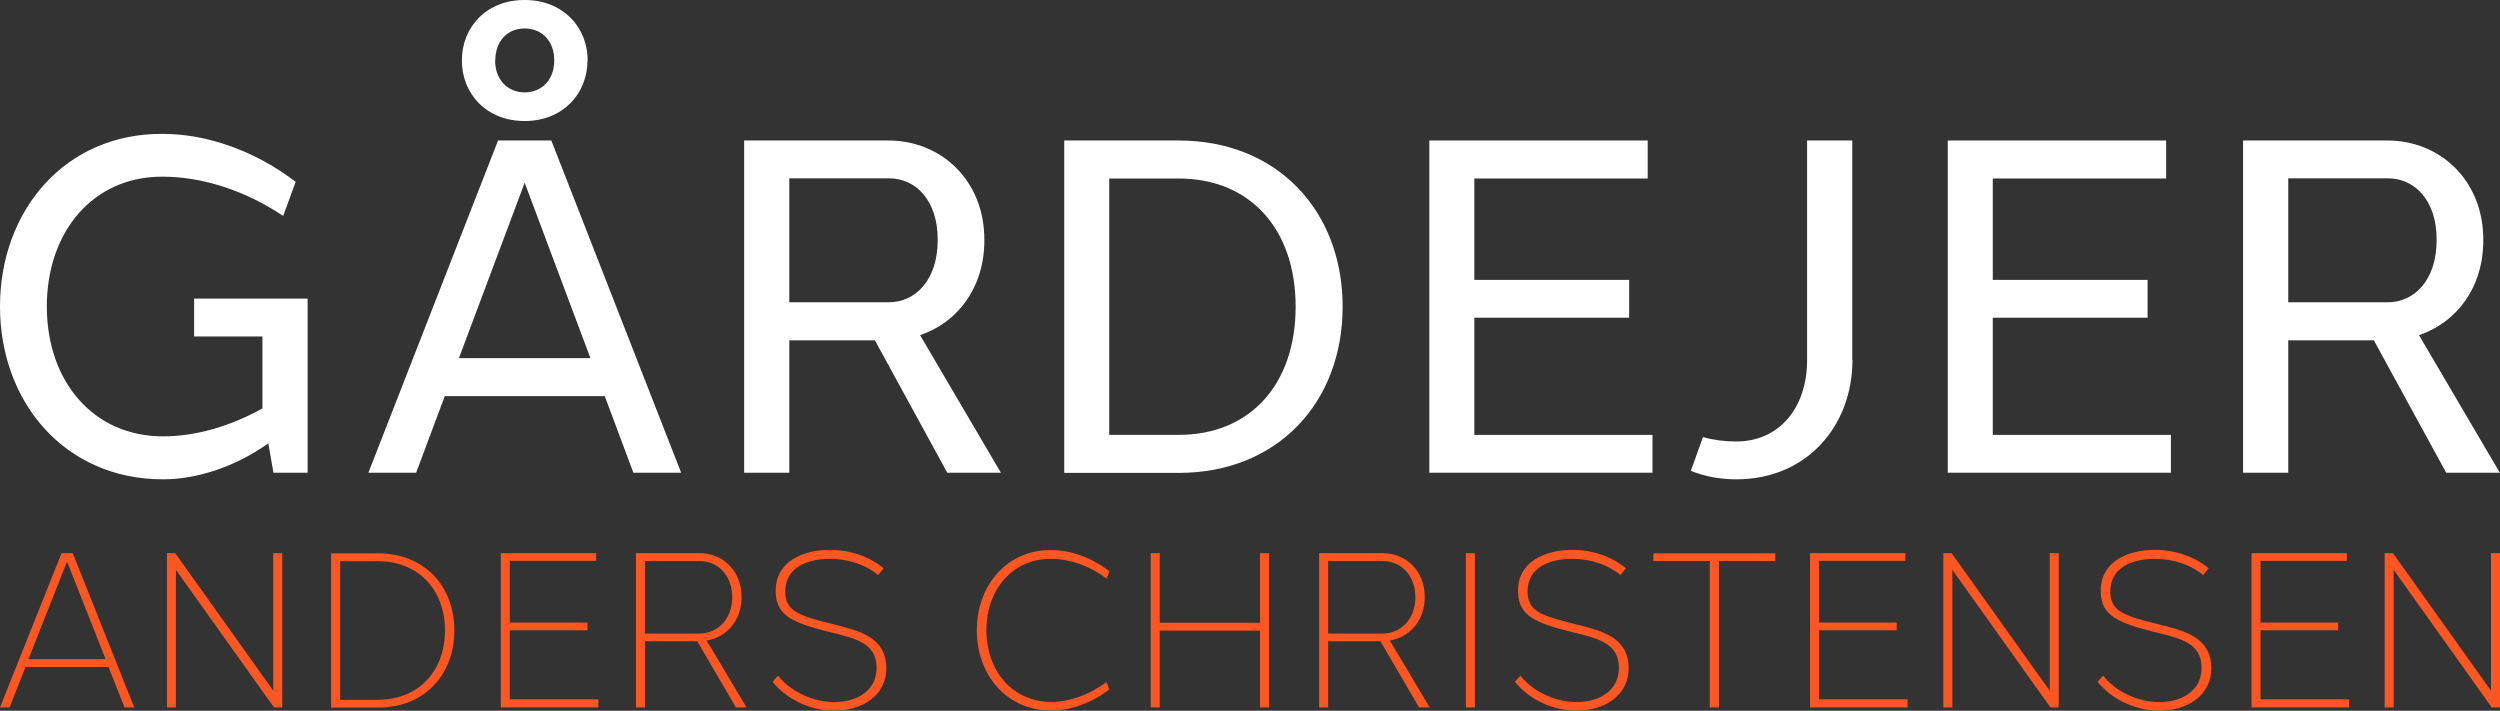
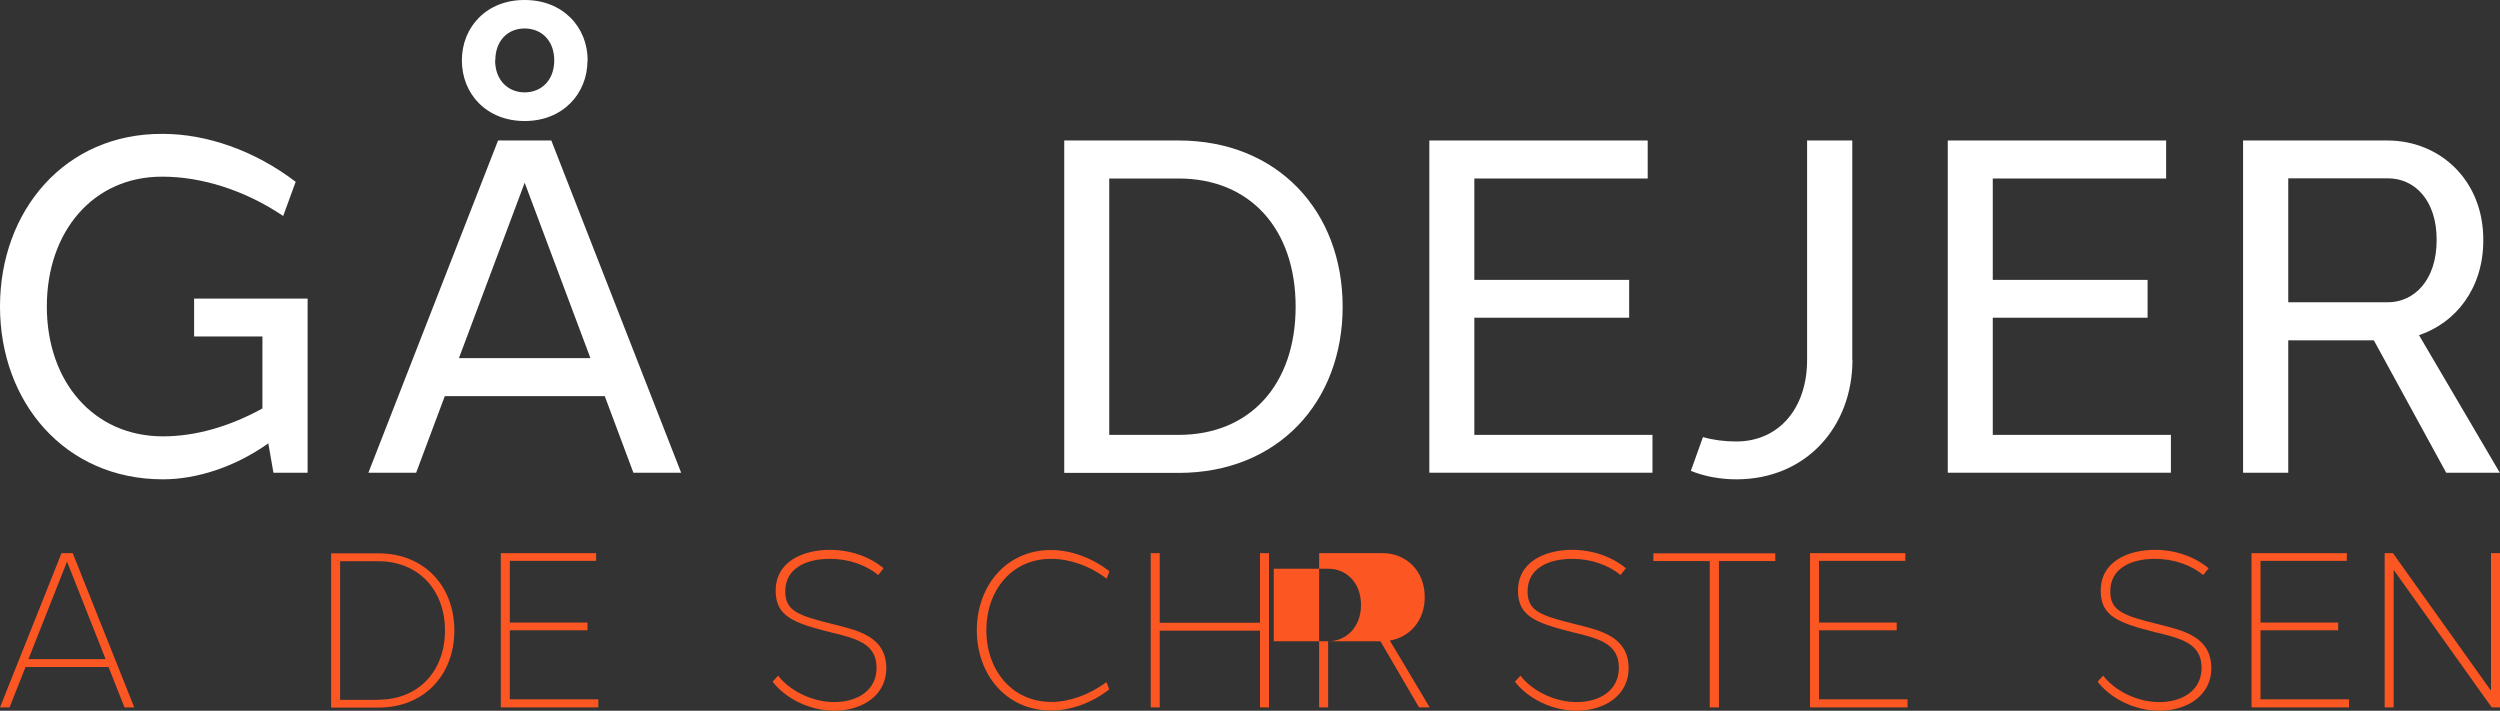
<svg xmlns="http://www.w3.org/2000/svg" id="Layer_2" data-name="Layer 2" viewBox="0 0 136.13 38.7">
  <rect x="0" y="0" width="136.13" height="38.7" fill="#333333" stroke="none" />
  <defs>
    <style> .cls-1 { fill: #fc5623; } .cls-2 { fill: #fff; } </style>
  </defs>
  <g id="Layer_1-2" data-name="Layer 1">
    <g>
      <path class="cls-2" d="M16.75,25.74h-1.86l-.28-1.6c-1.81,1.29-3.9,1.96-5.74,1.96C3.53,26.1,0,21.9,0,16.69S3.53,7.25,8.87,7.29c2.35,0,4.98,.89,7.23,2.61l-.68,1.86c-2.09-1.41-4.45-2.14-6.57-2.14-3.75-.02-6.3,2.96-6.3,7.07s2.56,7.07,6.32,7.07c1.74,0,3.59-.51,5.42-1.52v-3.92h-3.72v-2.06h6.18v9.47Z" />
      <path class="cls-2" d="M34.49,25.74l-1.56-4.17h-8.71l-1.56,4.17h-2.6L27.12,7.65h2.9l7.07,18.09h-2.6Zm-2.34-6.24l-3.58-9.55-3.58,9.55h7.17Zm-.16-16.21c0,1.82-1.35,3.3-3.42,3.3s-3.42-1.47-3.42-3.3S26.51-.01,28.57,0C30.65,0,32,1.47,32,3.3Zm-5.03,0c0,1.06,.69,1.74,1.61,1.74s1.61-.67,1.61-1.74-.68-1.74-1.62-1.74c-.9,0-1.59,.66-1.59,1.74Z" />
-       <path class="cls-2" d="M42.98,18.53v7.21h-2.46V7.65h7.86c2.85,0,5.24,2.16,5.22,5.44,0,2.6-1.48,4.48-3.5,5.16l4.4,7.49h-2.92l-3.94-7.21h-4.67Zm5.41-2.07c1.46,0,2.67-1.21,2.67-3.39,.01-2.15-1.19-3.37-2.67-3.36h-5.41v6.75h5.41Z" />
      <path class="cls-2" d="M64.18,7.65c5.38,0,8.93,3.84,8.93,9.05s-3.54,9.05-8.93,9.05h-6.23V7.65h6.23Zm0,16.03c3.89,0,6.37-2.75,6.37-6.98s-2.48-6.98-6.37-6.98h-3.78v13.96h3.78Z" />
      <path class="cls-2" d="M89.98,25.74h-12.15V7.65h11.89v2.07h-9.44v5.52h8.43v2.06h-8.43v6.38h9.7v2.06Z" />
      <path class="cls-2" d="M100.87,19.6c0,3.6-2.49,6.5-6.32,6.5-.9,0-1.73-.16-2.48-.46l.66-1.84c.56,.16,1.17,.24,1.81,.24,2.3,0,3.86-1.78,3.86-4.44V7.65h2.46v11.95Z" />
      <path class="cls-2" d="M118.21,25.74h-12.15V7.65h11.89v2.07h-9.44v5.52h8.43v2.06h-8.43v6.38h9.7v2.06Z" />
      <path class="cls-2" d="M124.6,18.53v7.21h-2.46V7.65h7.86c2.85,0,5.24,2.16,5.22,5.44,0,2.6-1.48,4.48-3.5,5.16l4.4,7.49h-2.92l-3.94-7.21h-4.67Zm5.41-2.07c1.46,0,2.67-1.21,2.67-3.39,.01-2.15-1.19-3.37-2.67-3.36h-5.41v6.75h5.41Z" />
    </g>
    <g>
      <path class="cls-1" d="M6.78,38.52l-.87-2.2H1.39l-.87,2.2H0l3.35-8.4h.61l3.35,8.4h-.52Zm-1.03-2.63l-2.1-5.31-2.1,5.31H5.75Z" />
-       <path class="cls-1" d="M15.37,38.52h-.45l-5.34-7.49v7.49h-.49v-8.4h.45l5.34,7.49v-7.49h.49v8.4Z" />
      <path class="cls-1" d="M20.6,30.13c2.5,0,4.14,1.78,4.14,4.2s-1.64,4.2-4.14,4.2h-2.57v-8.4h2.57Zm0,7.97c2.2,0,3.63-1.57,3.63-3.77s-1.44-3.77-3.63-3.77h-2.08v7.55h2.08Z" />
      <path class="cls-1" d="M32.58,38.52h-5.31v-8.4h5.19v.42h-4.7v3.36h4.23v.42h-4.23v3.76h4.82v.42Z" />
-       <path class="cls-1" d="M35.12,34.92v3.6h-.49v-8.4h3.45c1.26-.01,2.31,.95,2.3,2.4,0,1.29-.83,2.18-1.9,2.36l2.17,3.64h-.58l-2.1-3.6h-2.85Zm2.96-.42c.97,0,1.79-.76,1.79-1.98,0-1.22-.81-1.98-1.79-1.97h-2.96v3.95h2.96Z" />
      <path class="cls-1" d="M48.1,30.96l-.28,.35c-.66-.54-1.59-.88-2.63-.88-1.27,0-2.48,.5-2.43,1.85,.04,.99,.71,1.24,2.57,1.7,1.42,.35,2.88,.69,2.93,2.33,.04,1.62-1.4,2.39-2.82,2.39s-2.7-.71-3.37-1.58l.3-.33c.63,.82,1.85,1.44,3.06,1.44,1.23,0,2.33-.62,2.3-1.92-.03-1.29-1.14-1.55-2.54-1.89-1.99-.5-2.91-.87-2.95-2.16-.06-1.69,1.5-2.32,2.95-2.32,1.11,0,2.16,.37,2.92,1Z" />
      <path class="cls-1" d="M60.41,31.11l-.15,.4c-.95-.72-2.04-1.08-3.02-1.08-2.12-.01-3.53,1.69-3.53,3.89s1.42,3.9,3.53,3.9c.97,0,2.06-.37,3.01-1.08l.15,.4c-.98,.76-2.14,1.15-3.16,1.15-2.44,0-4.05-1.95-4.05-4.37s1.61-4.38,4.05-4.37c1.02,0,2.18,.39,3.16,1.15Z" />
      <path class="cls-1" d="M69.1,38.52h-.49v-4.18h-5.46v4.18h-.49v-8.4h.49v3.79h5.46v-3.79h.49v8.4Z" />
-       <path class="cls-1" d="M72.32,34.92v3.6h-.49v-8.4h3.45c1.26-.01,2.31,.95,2.3,2.4,0,1.29-.83,2.18-1.9,2.36l2.17,3.64h-.58l-2.1-3.6h-2.85Zm2.96-.42c.97,0,1.79-.76,1.79-1.98,0-1.22-.81-1.98-1.79-1.97h-2.96v3.95h2.96Z" />
-       <path class="cls-1" d="M79.82,38.52v-8.4h.49v8.4h-.49Z" />
+       <path class="cls-1" d="M72.32,34.92v3.6h-.49v-8.4h3.45c1.26-.01,2.31,.95,2.3,2.4,0,1.29-.83,2.18-1.9,2.36l2.17,3.64h-.58l-2.1-3.6h-2.85Zc.97,0,1.79-.76,1.79-1.98,0-1.22-.81-1.98-1.79-1.97h-2.96v3.95h2.96Z" />
      <path class="cls-1" d="M88.52,30.96l-.28,.35c-.66-.54-1.59-.88-2.63-.88-1.27,0-2.48,.5-2.43,1.85,.04,.99,.71,1.24,2.57,1.7,1.42,.35,2.88,.69,2.93,2.33,.04,1.62-1.4,2.39-2.82,2.39s-2.7-.71-3.37-1.58l.3-.33c.63,.82,1.85,1.44,3.06,1.44,1.23,0,2.33-.62,2.3-1.92-.03-1.29-1.14-1.55-2.54-1.89-1.99-.5-2.91-.87-2.95-2.16-.06-1.69,1.5-2.32,2.95-2.32,1.11,0,2.16,.37,2.92,1Z" />
      <path class="cls-1" d="M93.6,30.55v7.97h-.5v-7.97h-3.07v-.42h6.64v.42h-3.07Z" />
      <path class="cls-1" d="M103.87,38.52h-5.31v-8.4h5.19v.42h-4.7v3.36h4.23v.42h-4.23v3.76h4.82v.42Z" />
-       <path class="cls-1" d="M112.1,38.52h-.45l-5.34-7.49v7.49h-.49v-8.4h.45l5.34,7.49v-7.49h.49v8.4Z" />
      <path class="cls-1" d="M120.25,30.96l-.28,.35c-.66-.54-1.59-.88-2.63-.88-1.27,0-2.48,.5-2.43,1.85,.04,.99,.71,1.24,2.57,1.7,1.42,.35,2.88,.69,2.93,2.33,.04,1.62-1.4,2.39-2.82,2.39s-2.7-.71-3.37-1.58l.3-.33c.63,.82,1.85,1.44,3.06,1.44,1.23,0,2.33-.62,2.3-1.92-.03-1.29-1.14-1.55-2.54-1.89-1.99-.5-2.91-.87-2.95-2.16-.06-1.69,1.5-2.32,2.95-2.32,1.11,0,2.16,.37,2.92,1Z" />
      <path class="cls-1" d="M127.91,38.52h-5.31v-8.4h5.19v.42h-4.7v3.36h4.23v.42h-4.23v3.76h4.82v.42Z" />
      <path class="cls-1" d="M136.13,38.52h-.45l-5.34-7.49v7.49h-.49v-8.4h.45l5.34,7.49v-7.49h.49v8.4Z" />
    </g>
  </g>
</svg>